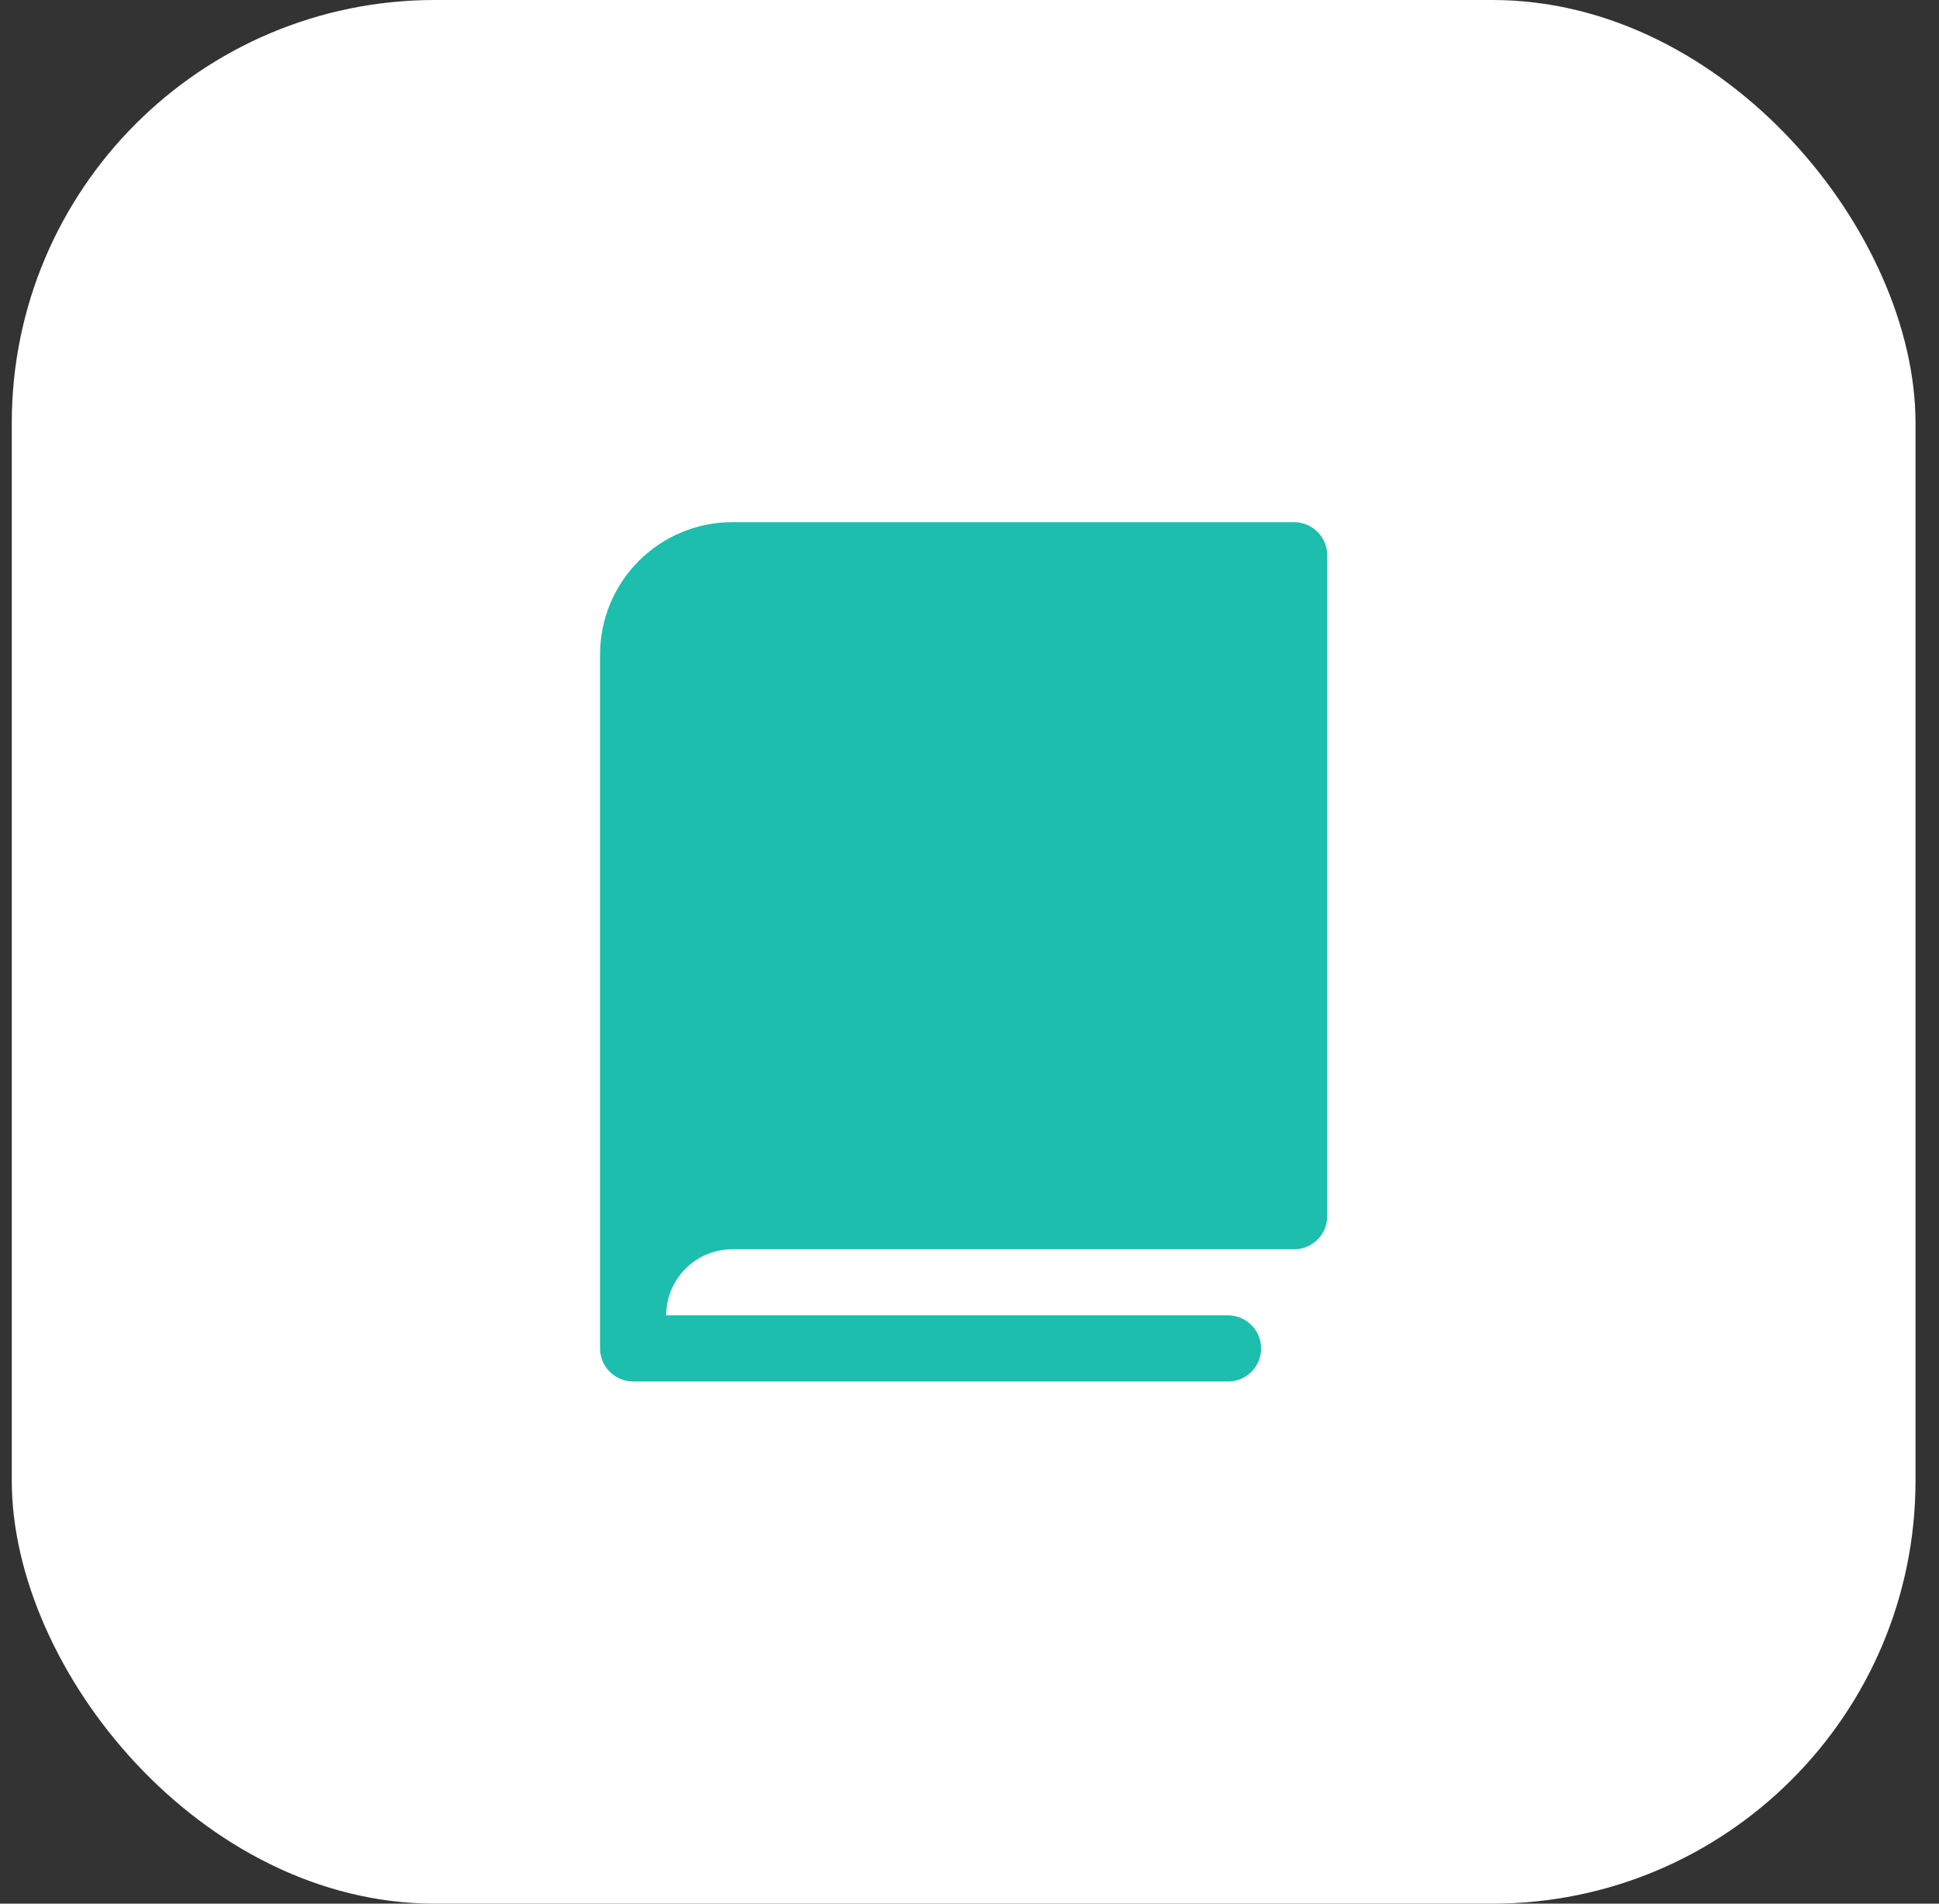
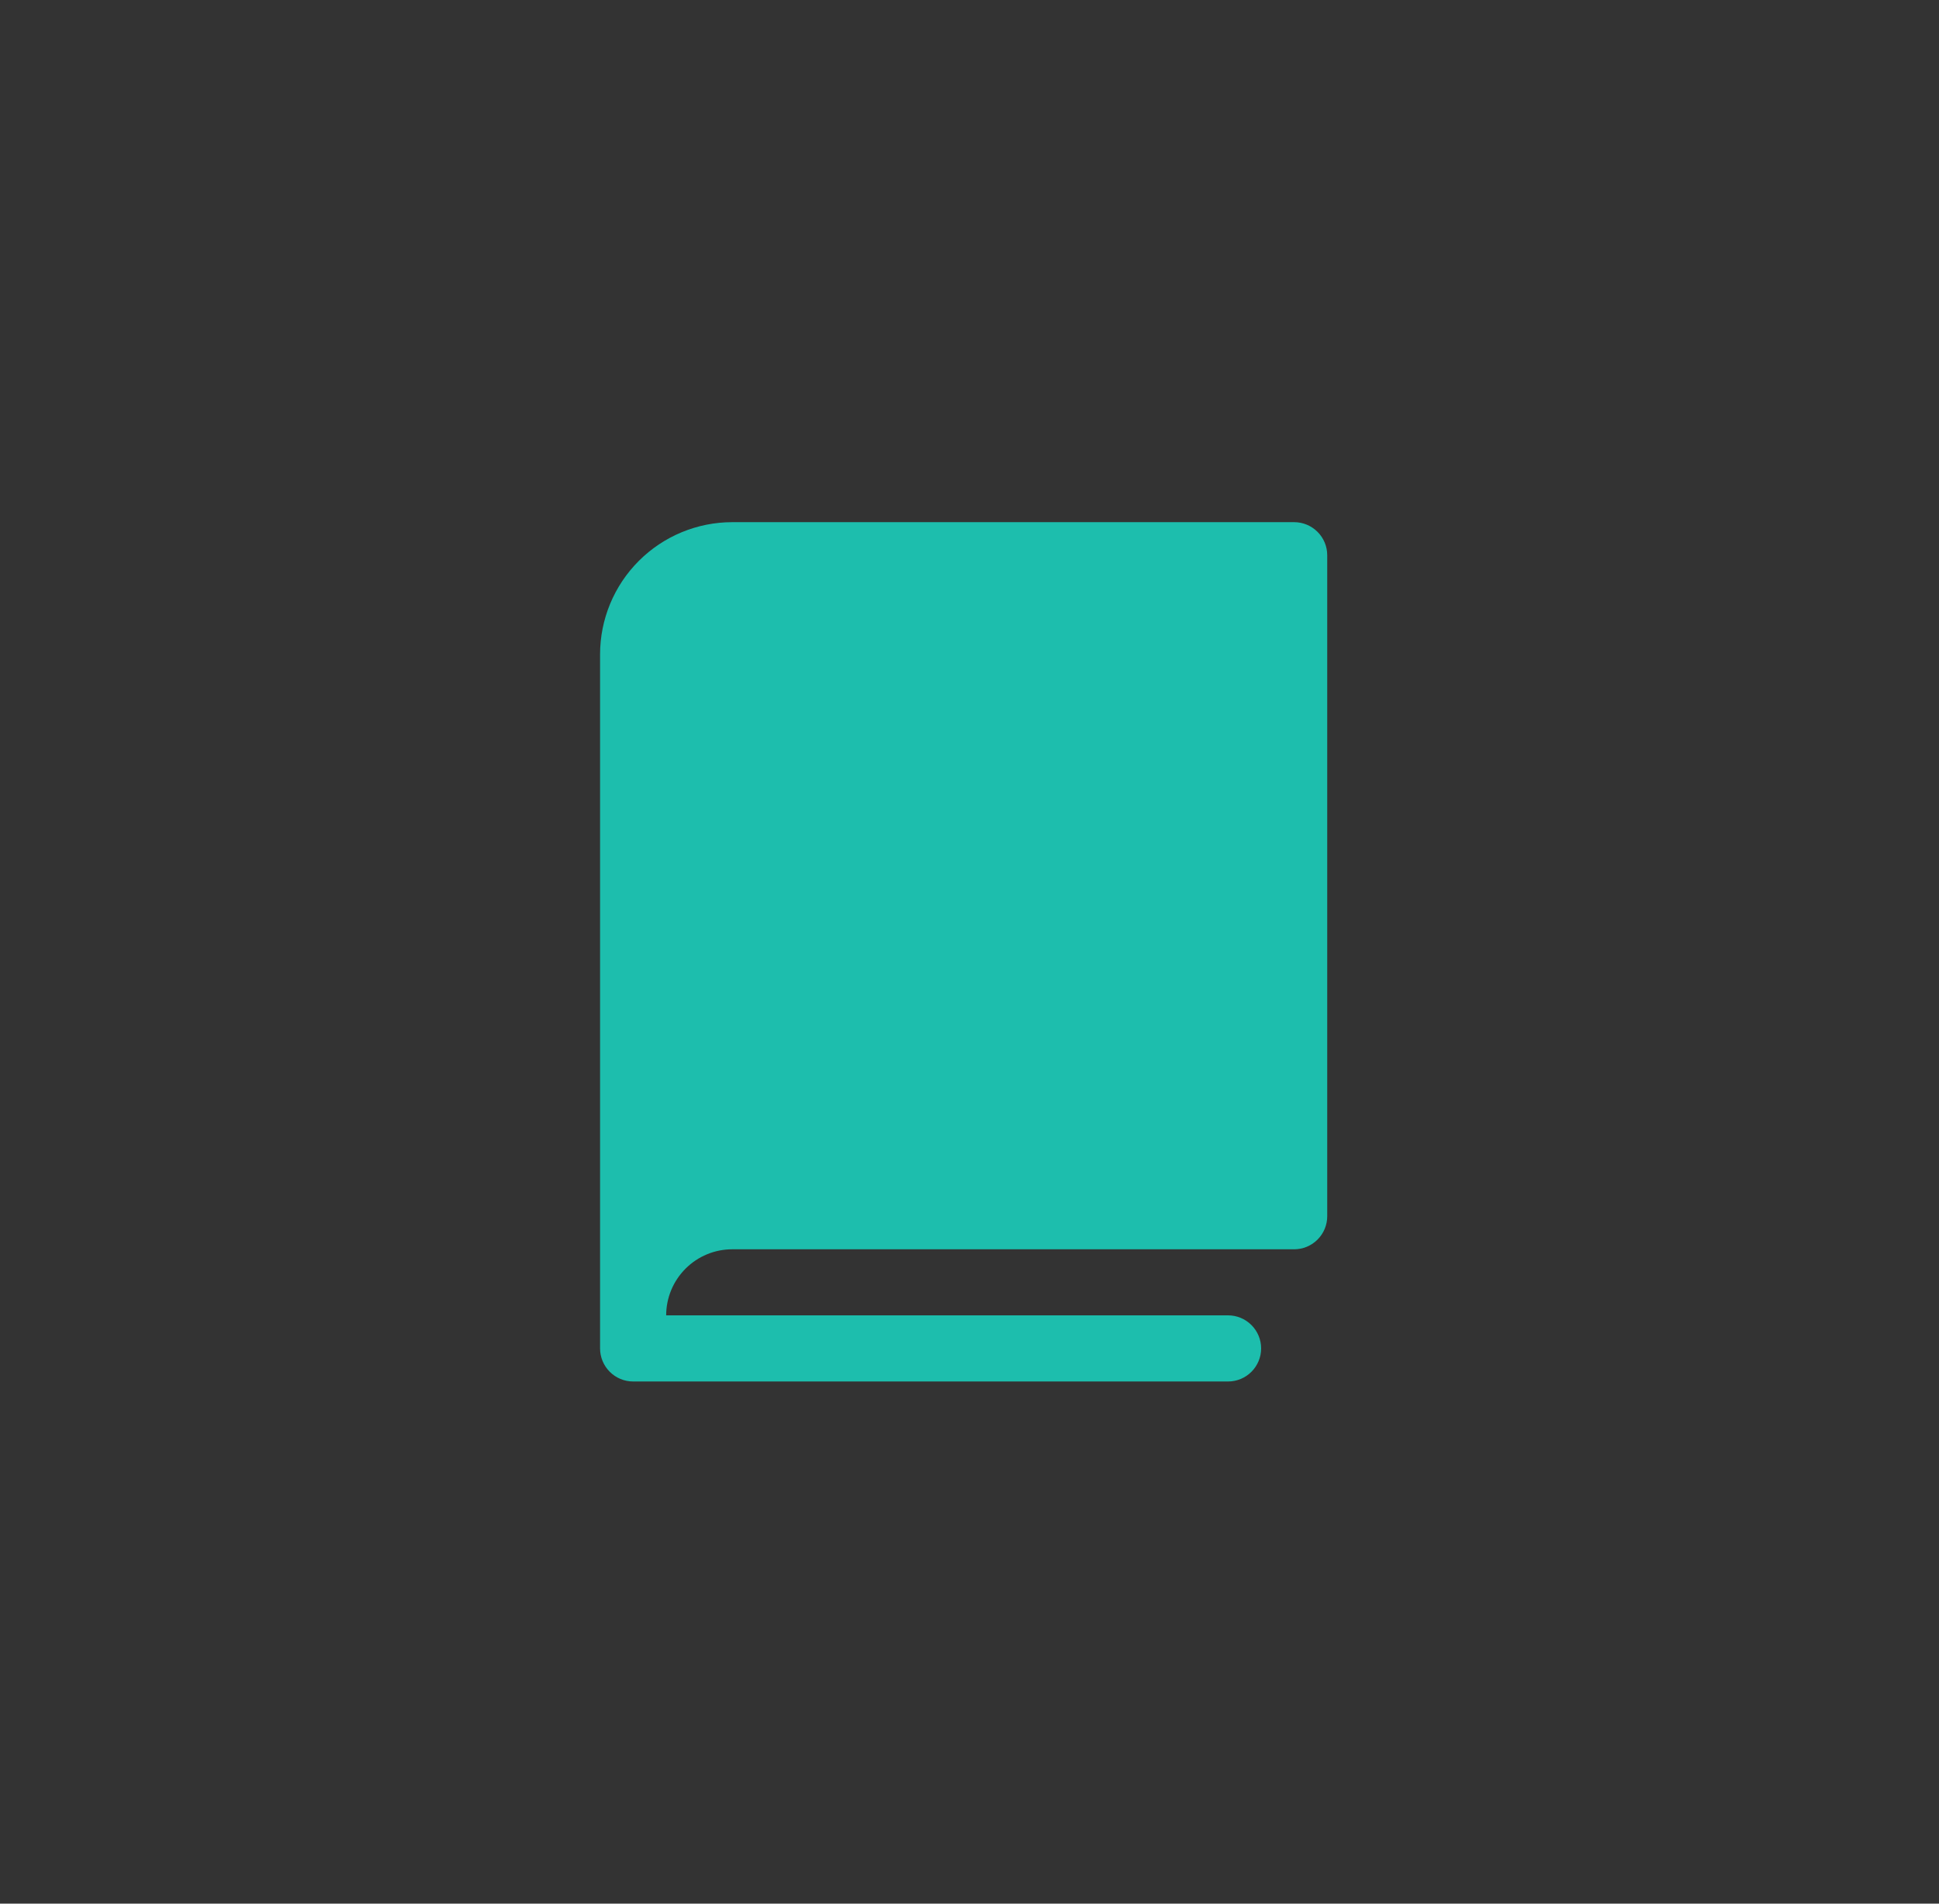
<svg xmlns="http://www.w3.org/2000/svg" width="55" height="54" viewBox="0 0 55 54" fill="none">
  <rect x="0" y="0" width="55" height="54" fill="#333333" stroke="none" />
-   <rect x="0.334" width="54" height="54" rx="12" fill="white" />
  <path d="M37.647 15.75V34.5C37.647 34.749 37.548 34.987 37.372 35.163C37.196 35.339 36.958 35.438 36.709 35.438H20.771C20.274 35.438 19.797 35.635 19.446 35.987C19.094 36.338 18.896 36.815 18.896 37.312H34.834C35.083 37.312 35.321 37.411 35.497 37.587C35.673 37.763 35.772 38.001 35.772 38.25C35.772 38.499 35.673 38.737 35.497 38.913C35.321 39.089 35.083 39.188 34.834 39.188H17.959C17.71 39.188 17.472 39.089 17.296 38.913C17.12 38.737 17.021 38.499 17.021 38.25V18.562C17.021 17.568 17.417 16.614 18.12 15.911C18.823 15.208 19.777 14.812 20.771 14.812H36.709C36.958 14.812 37.196 14.911 37.372 15.087C37.548 15.263 37.647 15.501 37.647 15.75Z" fill="#1DBEAD" />
</svg>